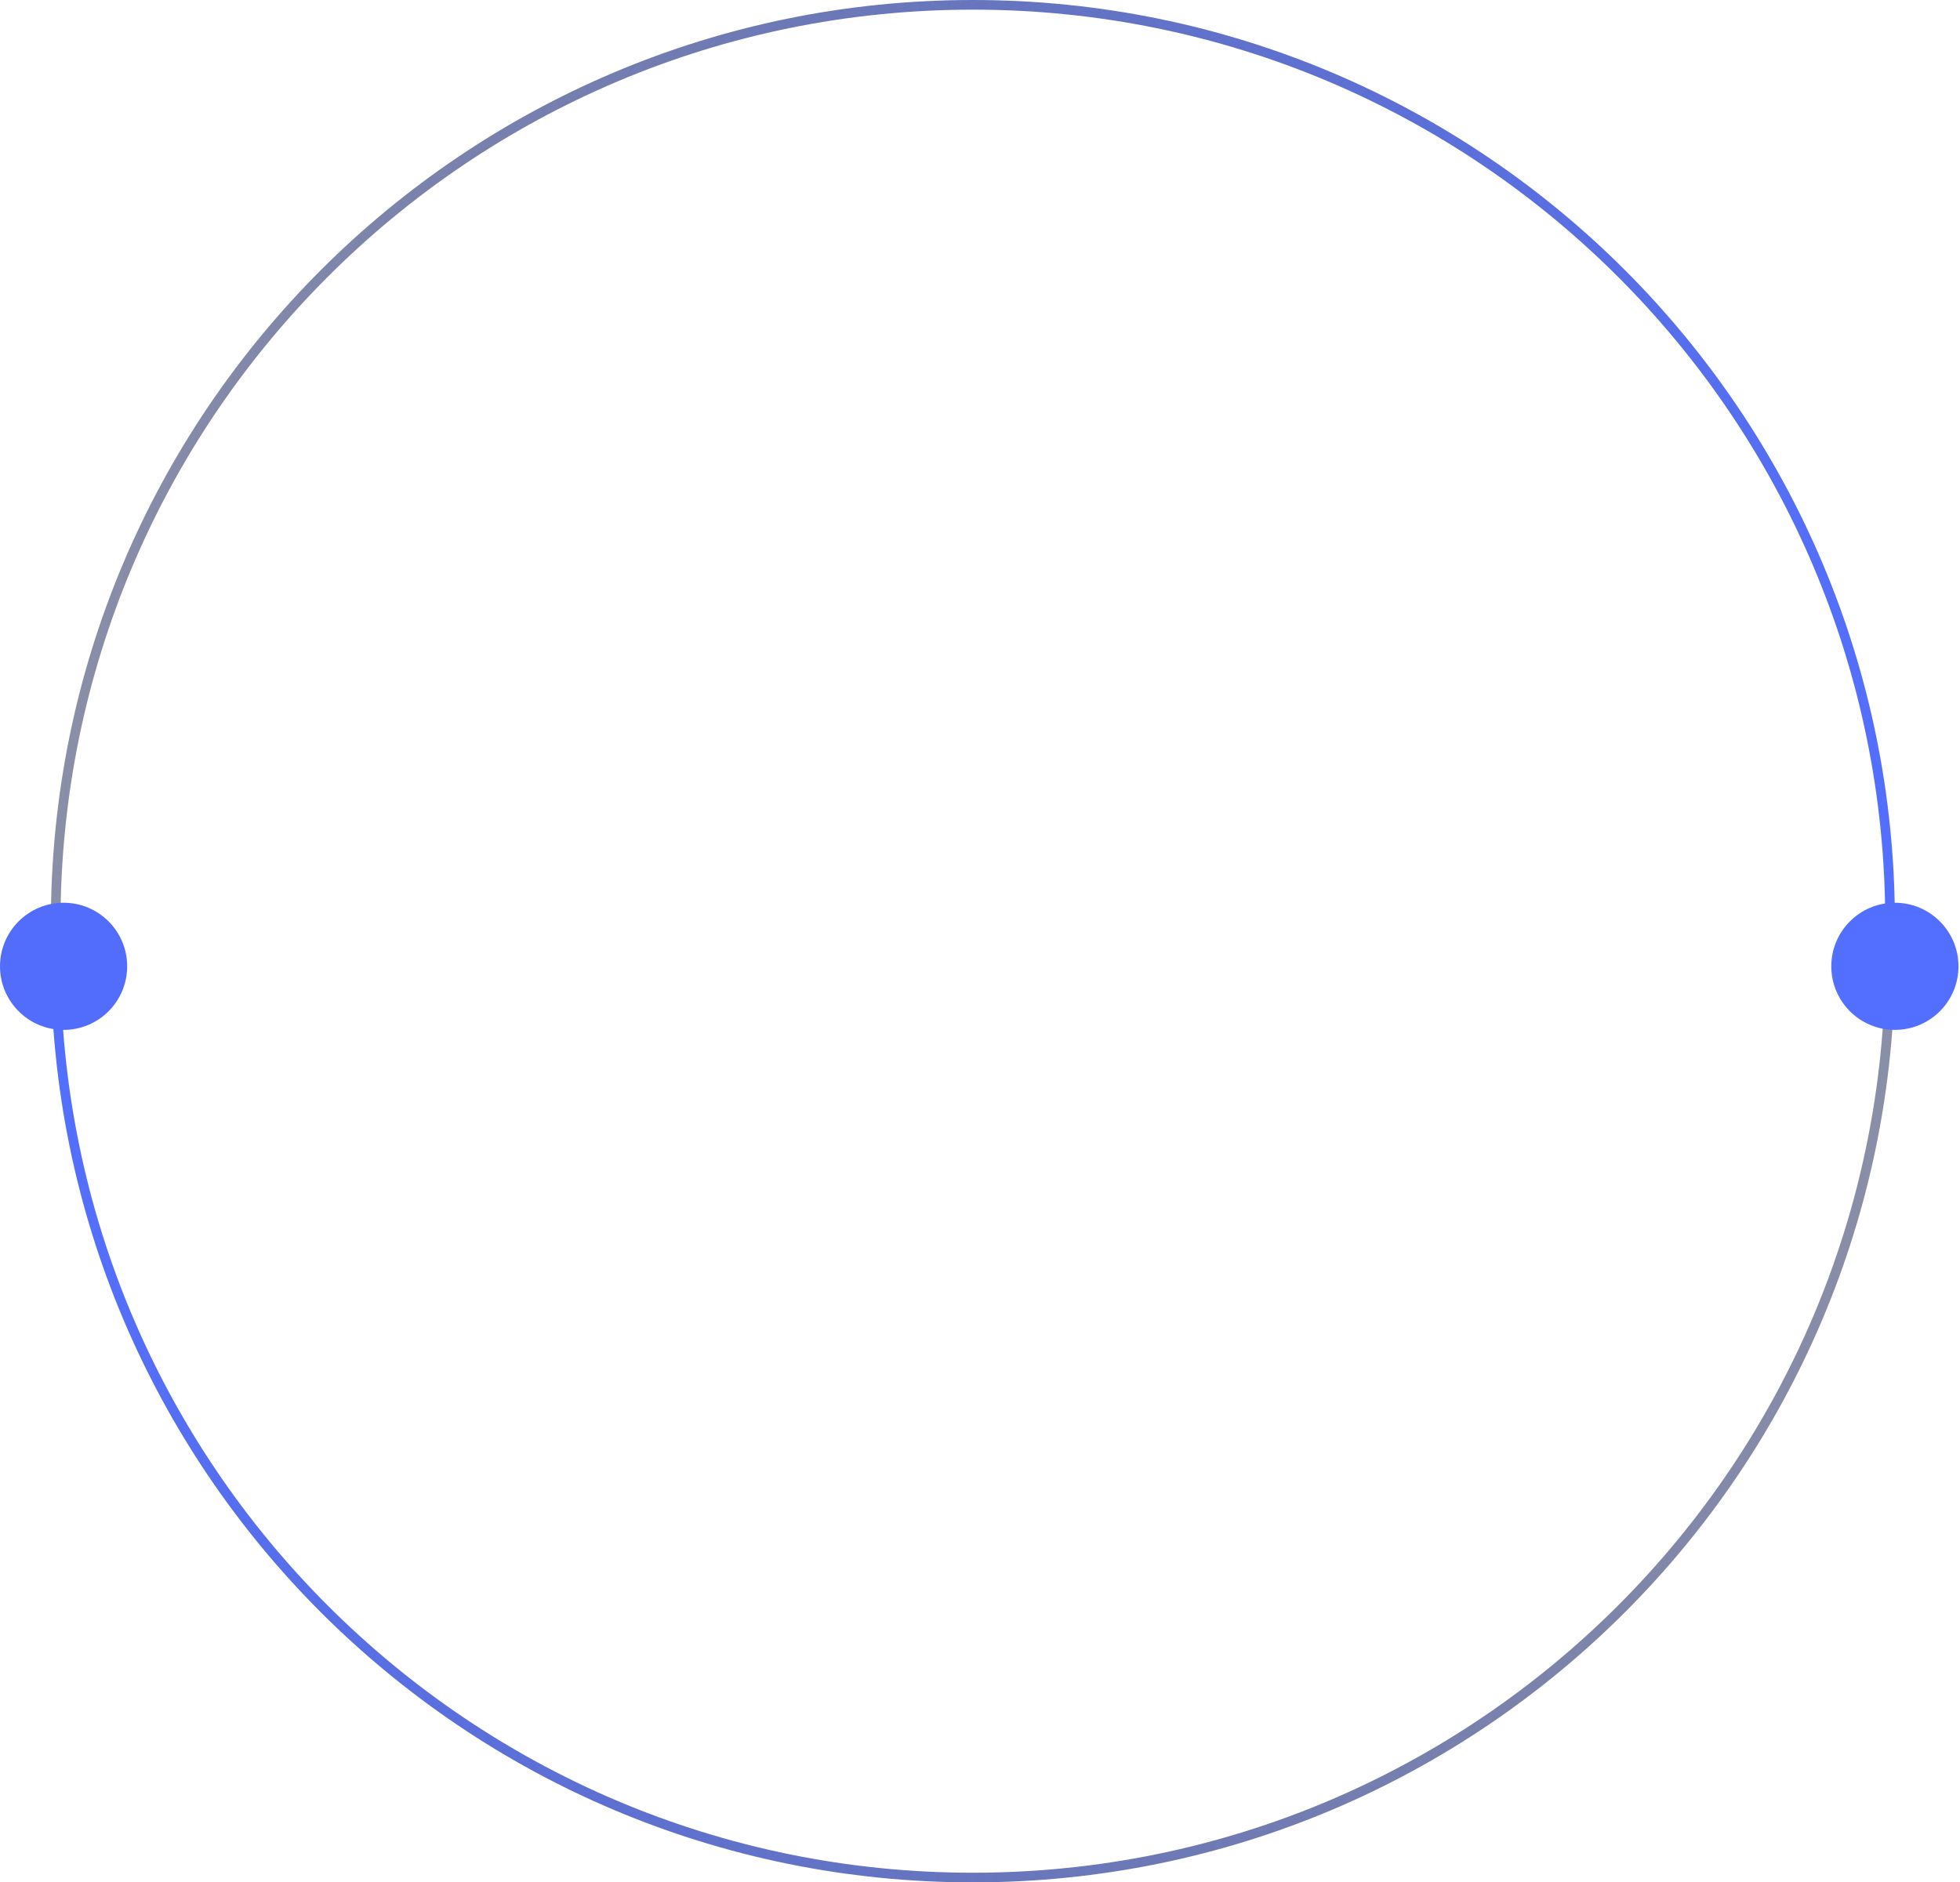
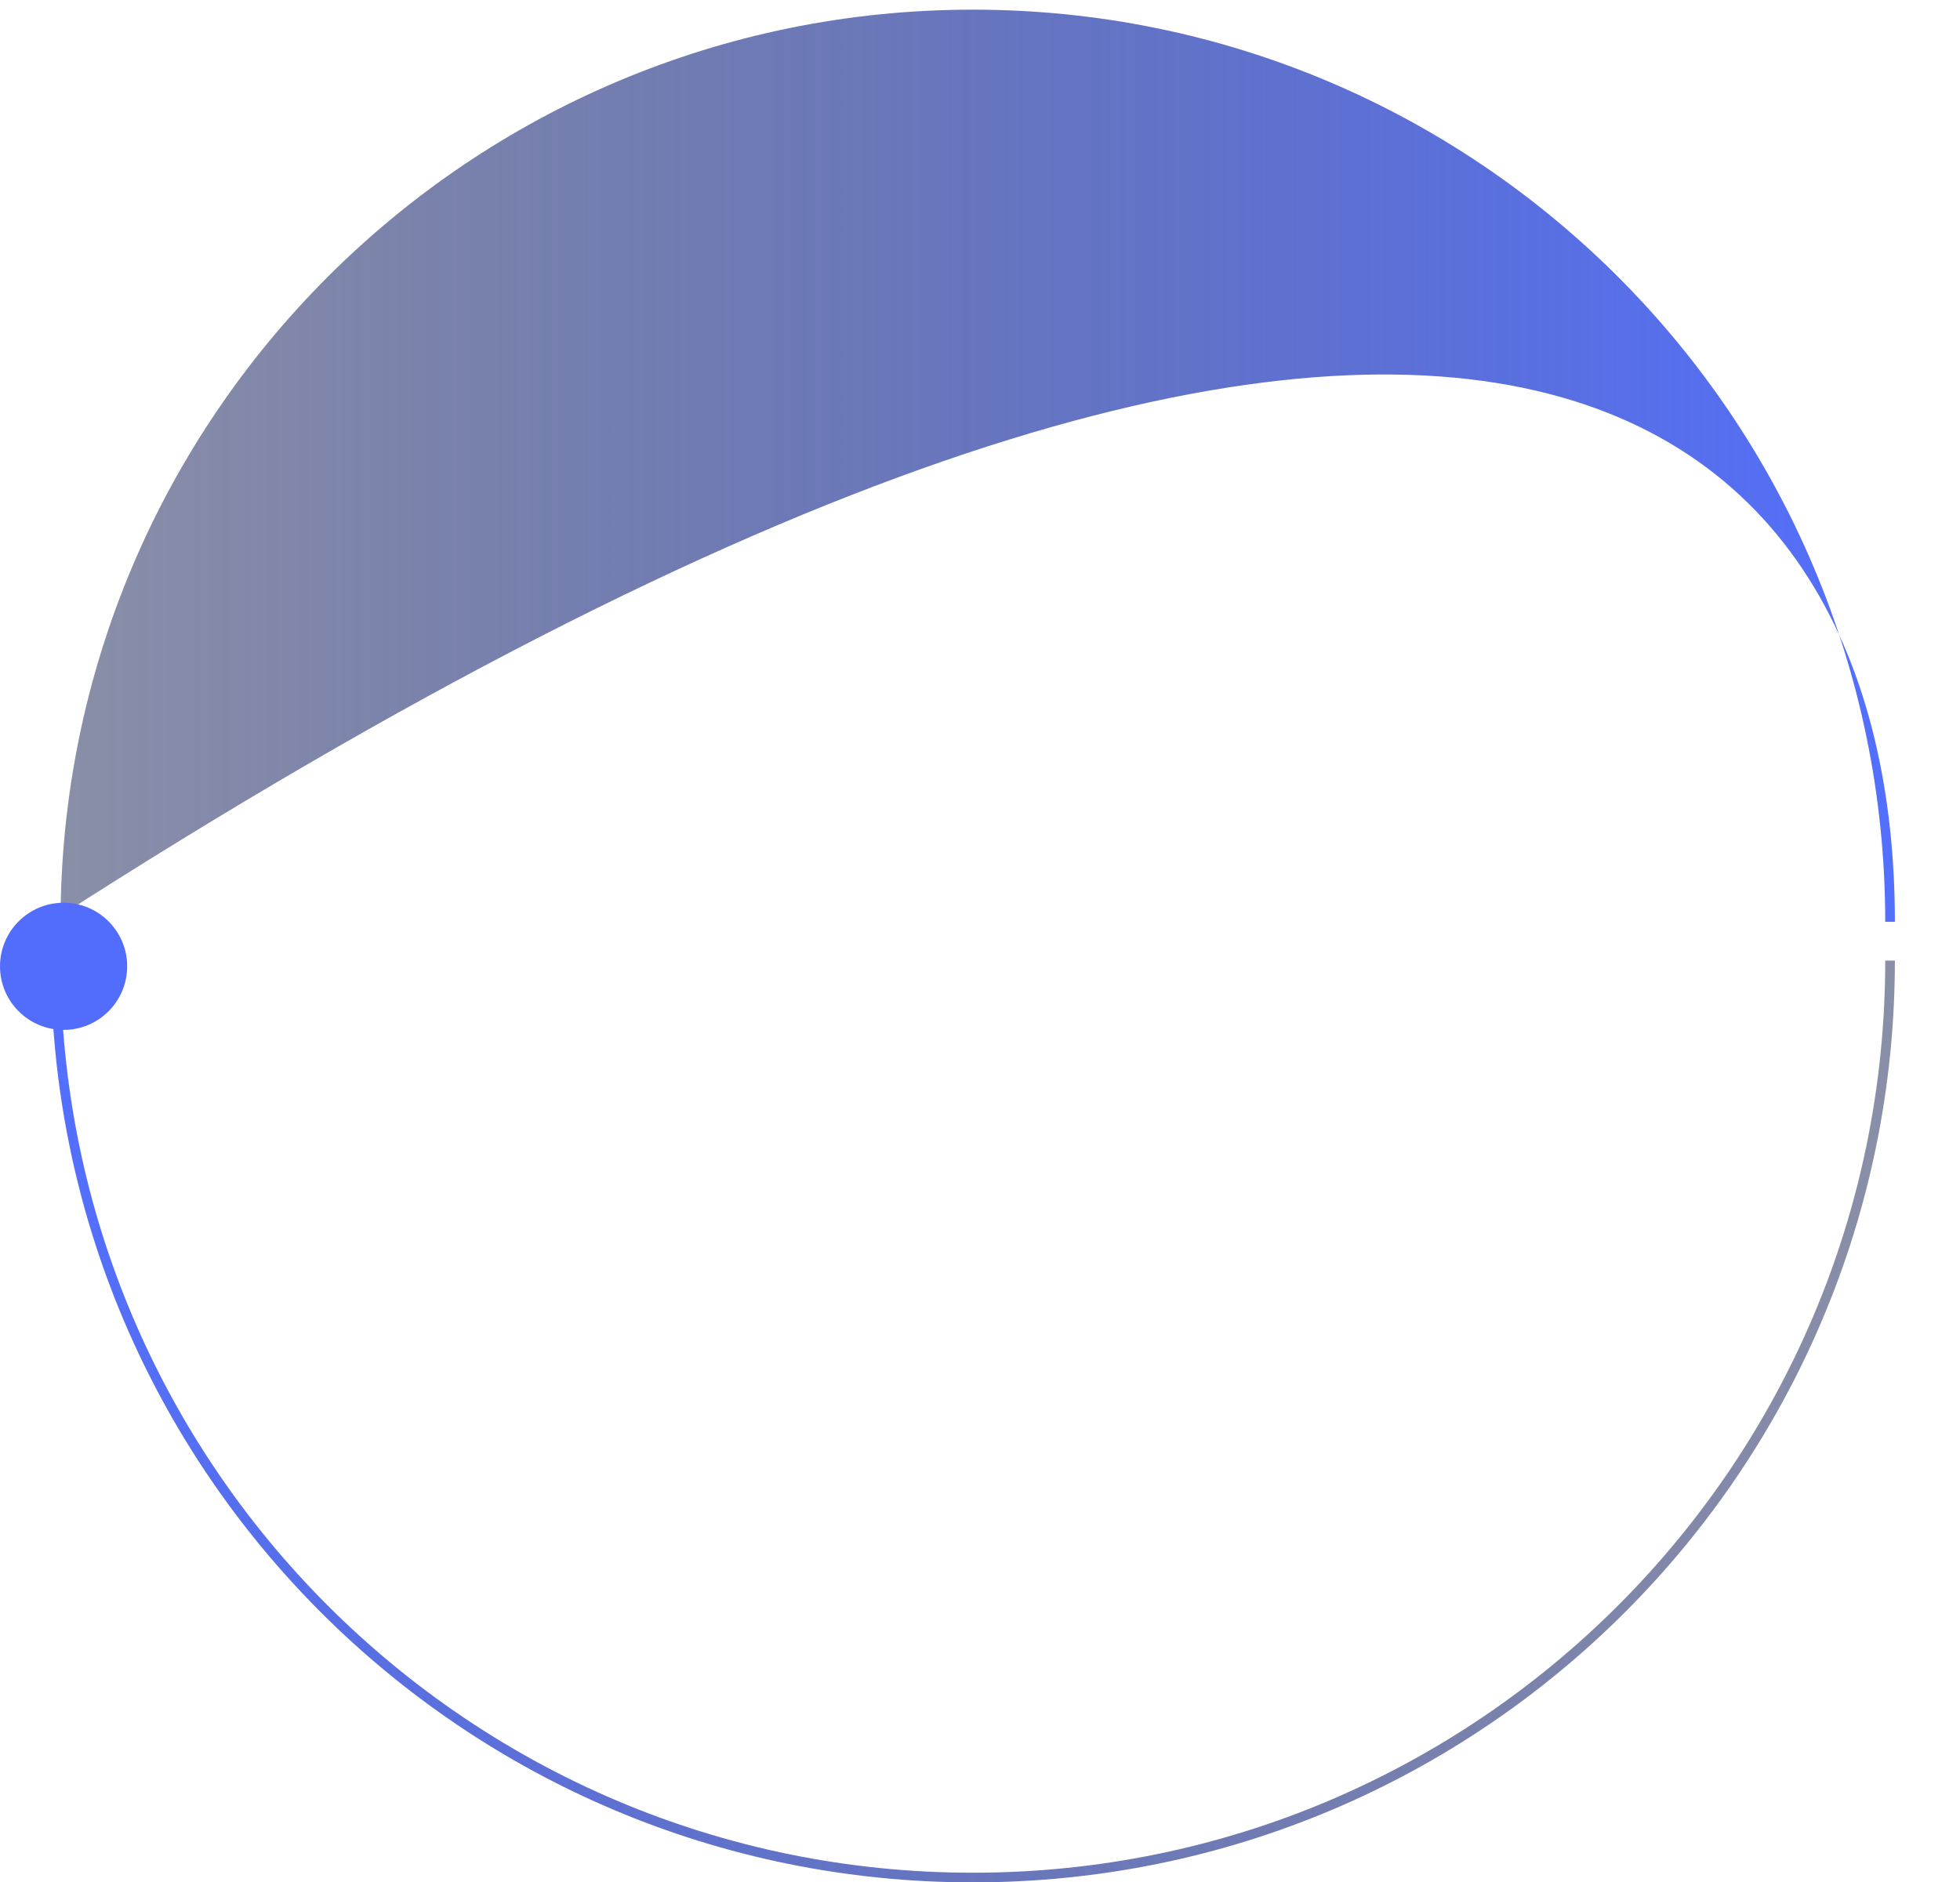
<svg xmlns="http://www.w3.org/2000/svg" width="203" height="195" viewBox="0 0 203 195" fill="none">
-   <path fill-rule="evenodd" clip-rule="evenodd" d="M195.256 95.493C195.256 43.306 152.95 1 100.763 1C48.576 1 6.27 43.306 6.27 95.493H5.27C5.27 42.754 48.023 0 100.763 0C153.502 0 196.256 42.754 196.256 95.493H195.256Z" fill="url(#paint0_linear_2062_443)" />
+   <path fill-rule="evenodd" clip-rule="evenodd" d="M195.256 95.493C195.256 43.306 152.95 1 100.763 1C48.576 1 6.27 43.306 6.27 95.493H5.27C153.502 0 196.256 42.754 196.256 95.493H195.256Z" fill="url(#paint0_linear_2062_443)" />
  <path fill-rule="evenodd" clip-rule="evenodd" d="M6.269 99.507C6.269 151.694 48.575 194 100.763 194C152.95 194 195.256 151.694 195.256 99.507H196.256C196.256 152.246 153.502 195 100.763 195C48.023 195 5.269 152.246 5.269 99.507H6.269Z" fill="url(#paint1_linear_2062_443)" />
  <circle cx="6.586" cy="100.103" r="6.586" fill="#526DFB" />
-   <circle cx="196.256" cy="100.103" r="6.586" fill="#536FFF" />
  <defs>
    <linearGradient id="paint0_linear_2062_443" x1="196.256" y1="94.835" x2="5.27" y2="94.835" gradientUnits="userSpaceOnUse">
      <stop stop-color="#536FFF" />
      <stop offset="1" stop-color="#162051" stop-opacity="0.5" />
    </linearGradient>
    <linearGradient id="paint1_linear_2062_443" x1="5.269" y1="100.165" x2="196.256" y2="100.165" gradientUnits="userSpaceOnUse">
      <stop stop-color="#536FFF" />
      <stop offset="1" stop-color="#162051" stop-opacity="0.5" />
    </linearGradient>
  </defs>
</svg>